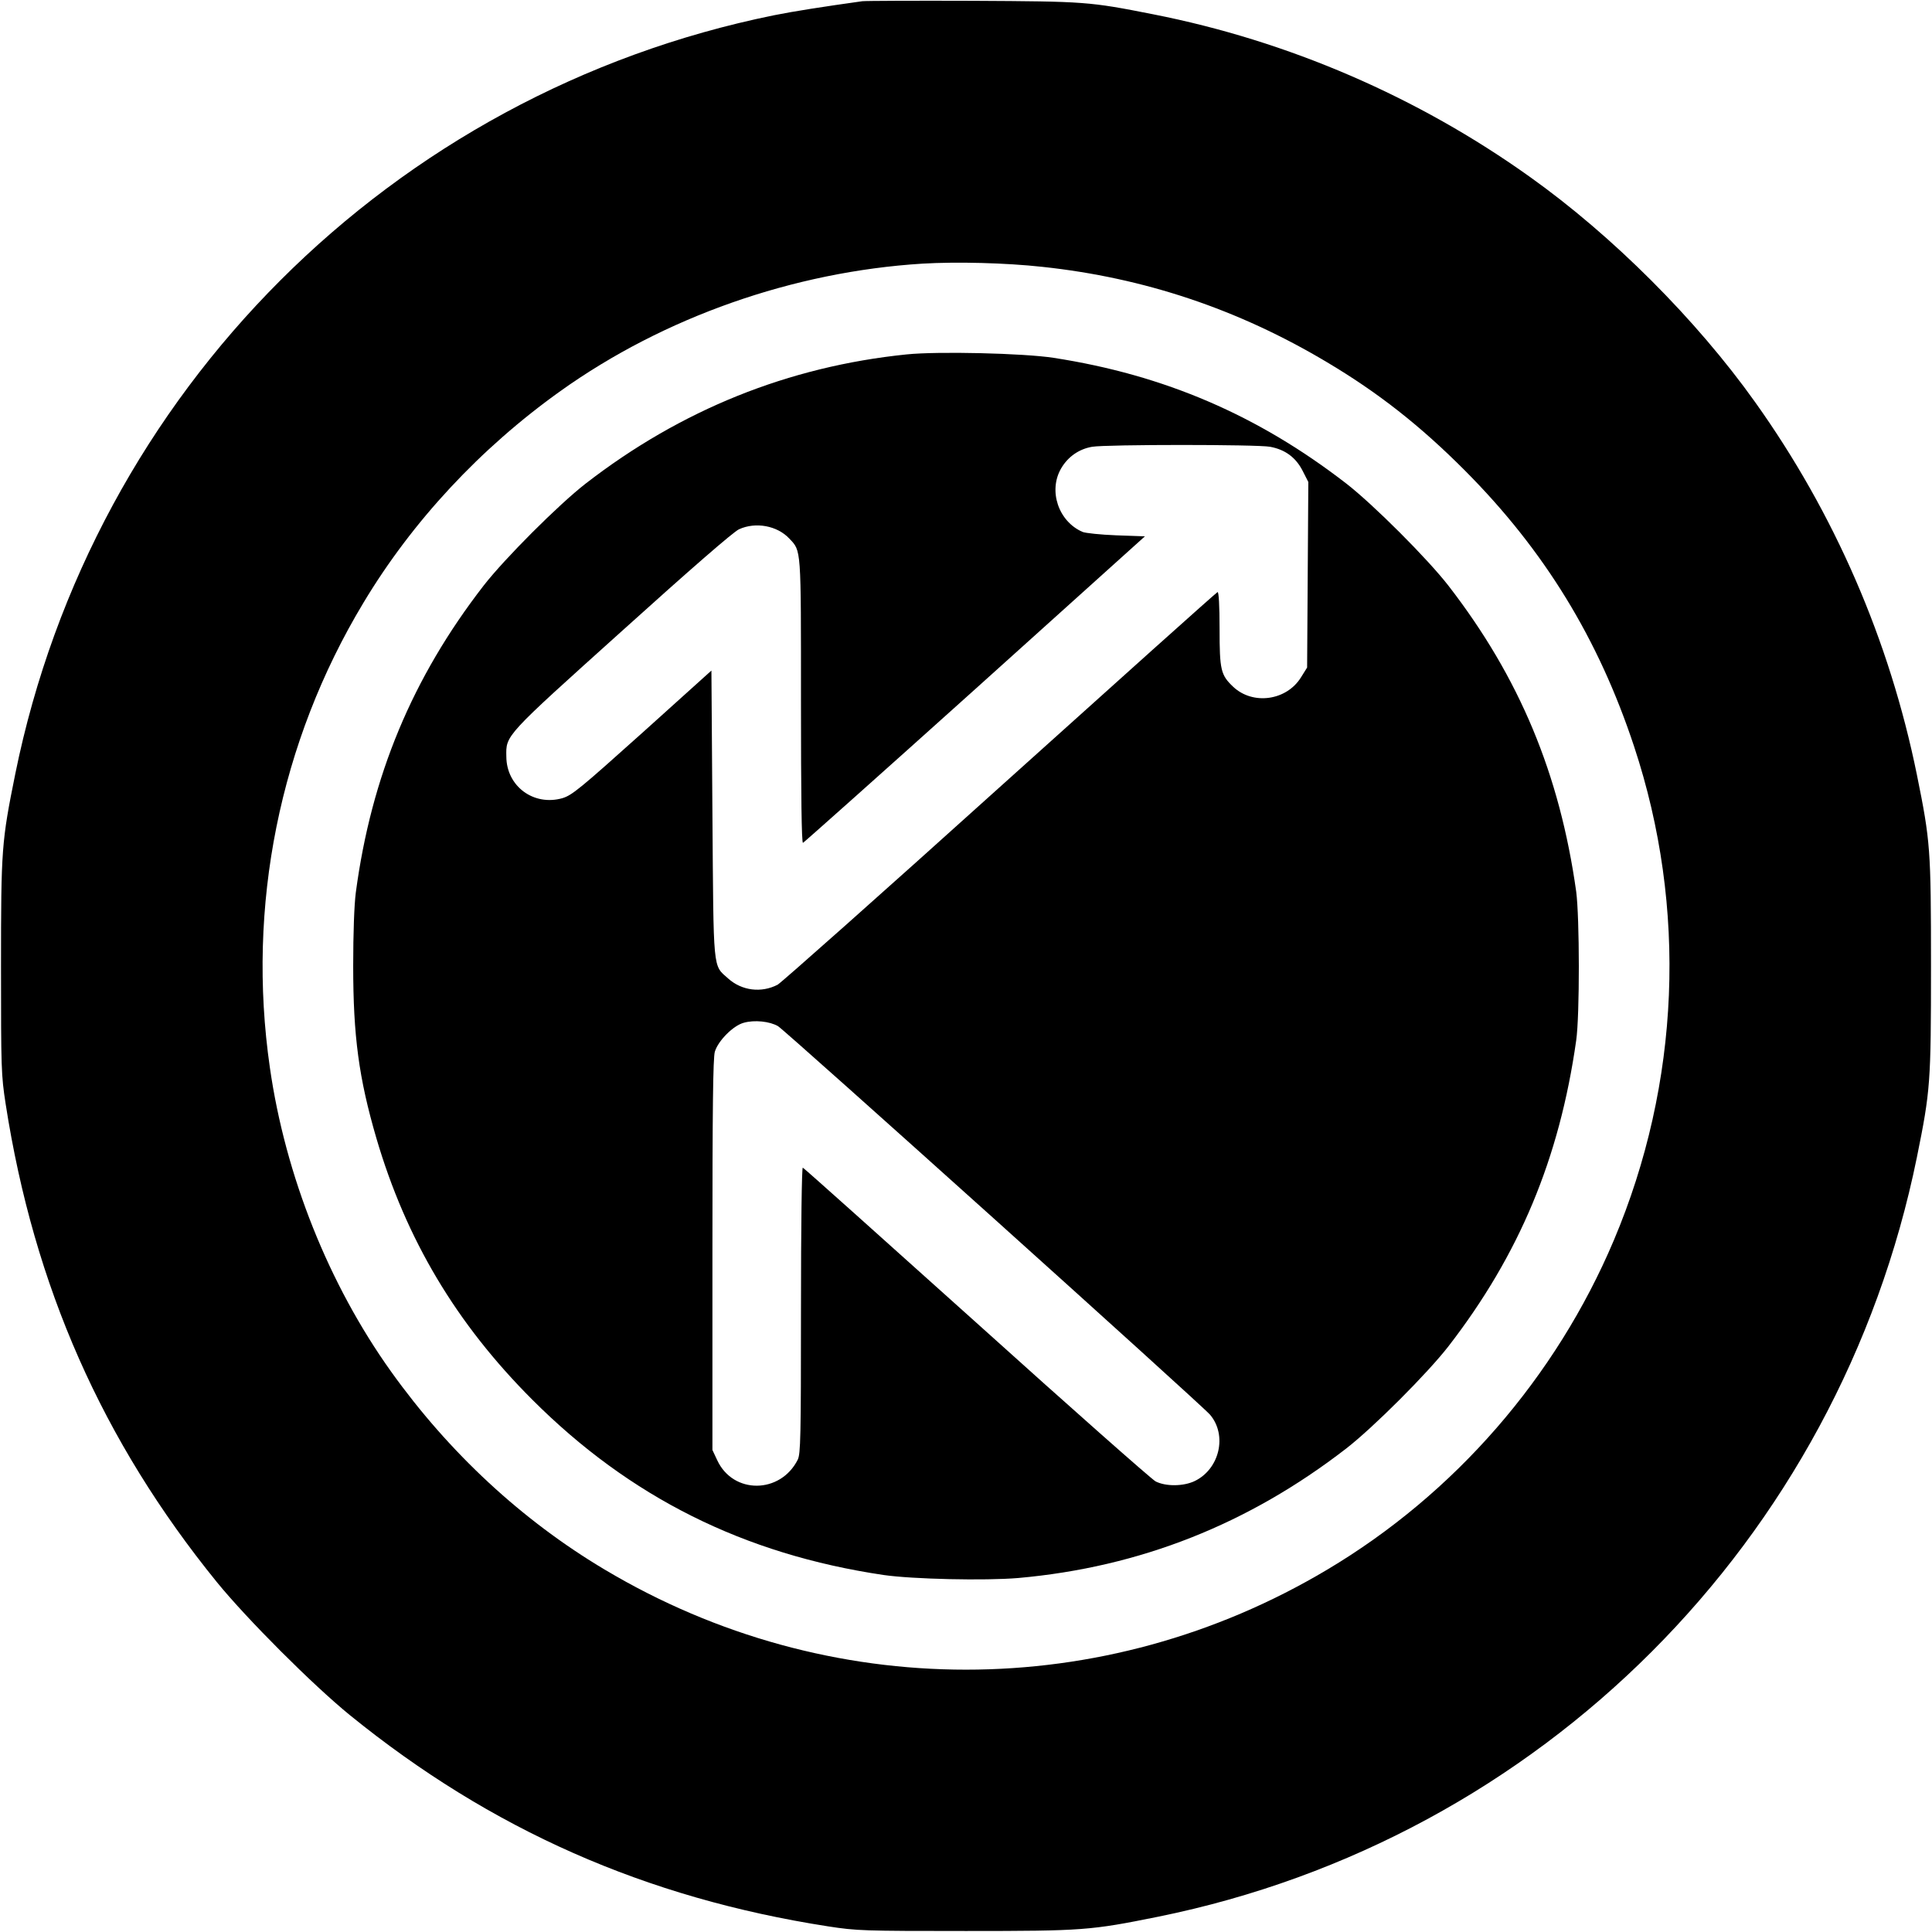
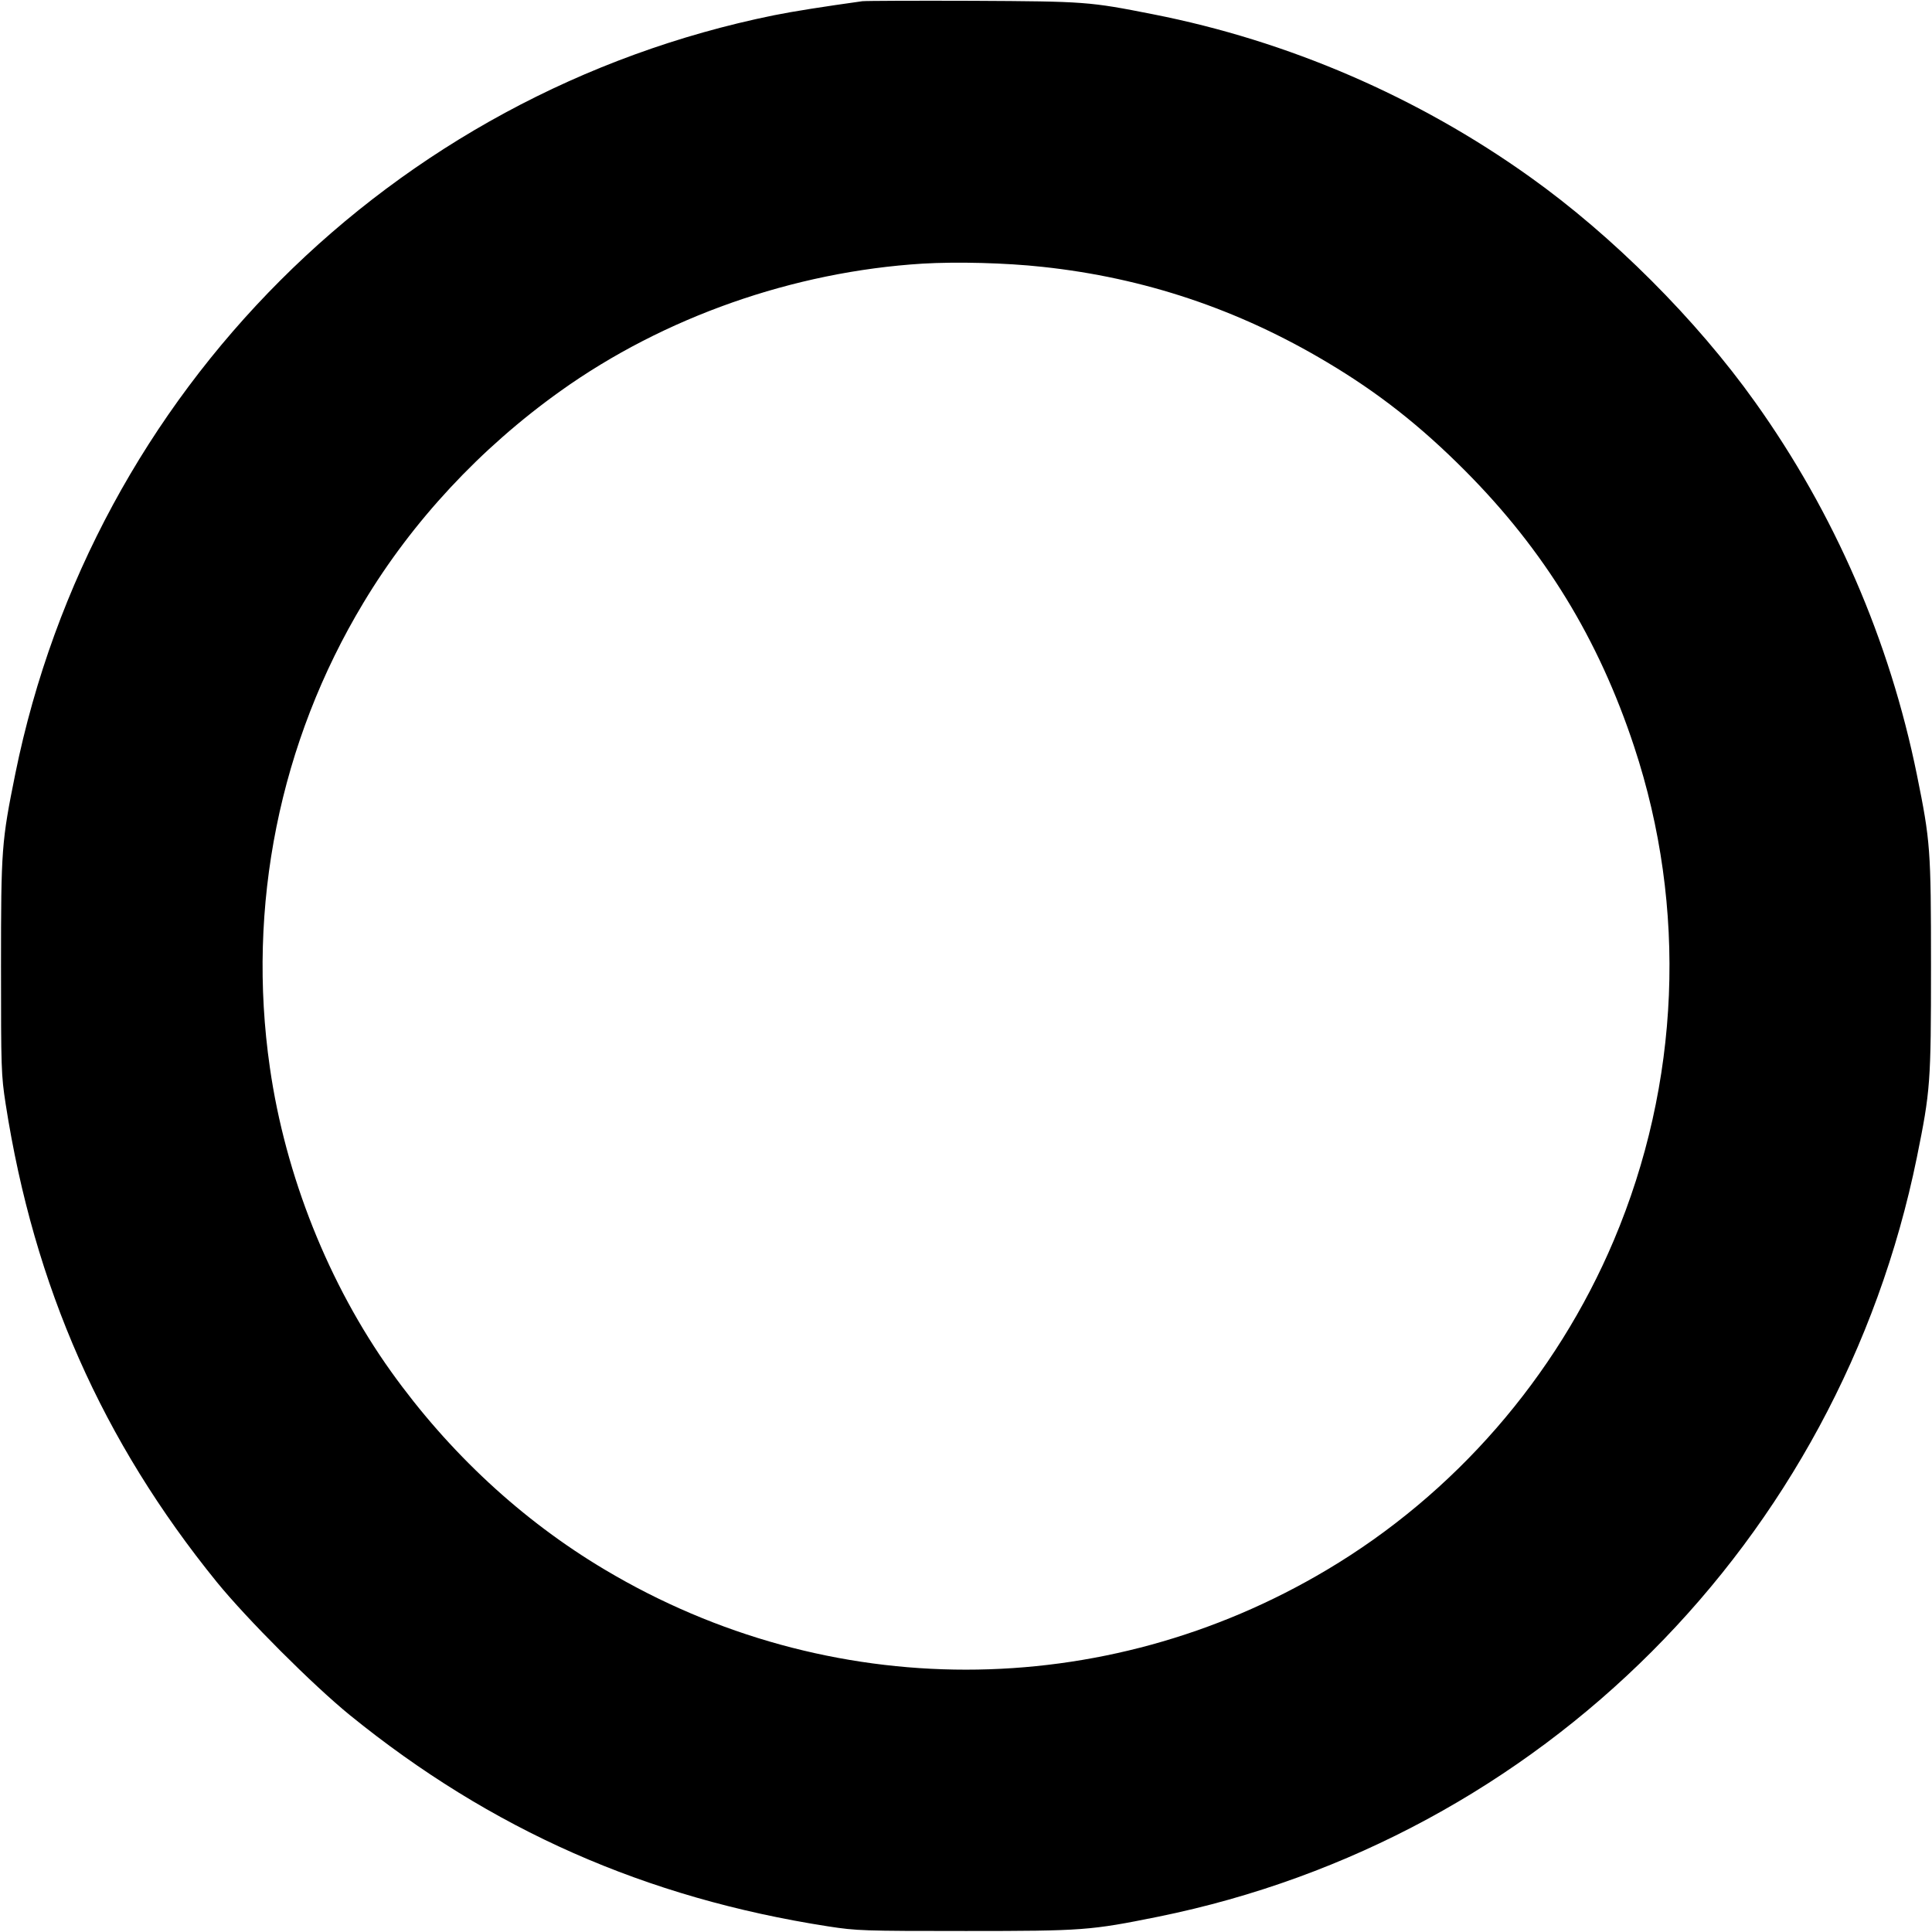
<svg xmlns="http://www.w3.org/2000/svg" version="1.0" width="960pt" height="960pt" viewBox="0 0 960 960" preserveAspectRatio="xMidYMid meet">
  <g transform="translate(0,960) scale(0.1,-0.1)" fill="#000000" stroke="none">
    <path d="M4285 9594 c-193 -27 -341 -50 -440 -70 -1899 -386 -3383 -1870 -3769 -3769 -68 -337 -71 -371 -71 -955 0 -511 1 -542 23 -685 141 -908 481 -1676 1050 -2377 150 -184 476 -510 660 -660 701 -569 1469 -909 2377 -1050 143 -22 174 -23 685 -23 584 0 618 3 955 71 1902 386 3382 1869 3770 3774 67 331 70 368 70 950 0 582 -3 619 -70 950 -136 669 -410 1300 -804 1852 -292 410 -709 827 -1119 1119 -557 398 -1201 676 -1872 808 -319 63 -335 64 -895 67 -286 1 -533 0 -550 -2z m895 -1320 c505 -54 972 -210 1414 -474 254 -151 464 -316 686 -539 394 -396 663 -835 840 -1371 265 -801 229 -1672 -101 -2453 -288 -681 -791 -1260 -1425 -1637 -1111 -662 -2477 -662 -3588 0 -412 245 -775 582 -1063 985 -310 434 -525 973 -602 1510 -116 802 48 1618 465 2310 243 405 581 768 979 1052 514 367 1157 593 1799 633 171 10 413 4 596 -16z" />
-     <path d="M4505 7839 c-587 -60 -1121 -275 -1595 -642 -135 -105 -402 -372 -507 -507 -354 -457 -558 -947 -635 -1525 -8 -62 -13 -202 -13 -365 0 -348 28 -557 115 -855 148 -504 397 -922 775 -1300 485 -485 1051 -768 1745 -871 146 -21 504 -29 670 -15 604 54 1143 267 1630 644 135 105 402 372 507 507 352 455 552 934 635 1520 18 127 17 611 0 740 -82 584 -282 1064 -635 1520 -105 135 -372 402 -507 507 -438 339 -904 540 -1455 625 -149 23 -575 33 -730 17z m1806 -459 c75 -14 128 -53 162 -120 l28 -55 -3 -461 -3 -461 -30 -48 c-72 -117 -240 -140 -338 -47 -61 58 -67 83 -67 287 0 115 -4 185 -10 183 -5 -1 -491 -437 -1081 -968 -589 -531 -1087 -973 -1105 -983 -81 -42 -178 -30 -246 31 -77 69 -72 24 -78 819 l-5 711 -343 -309 c-311 -279 -349 -310 -397 -325 -143 -41 -278 59 -279 206 -2 108 -12 97 576 626 338 305 553 492 580 504 83 38 190 18 250 -46 60 -64 58 -38 58 -810 0 -462 3 -705 10 -702 5 2 390 345 855 763 l844 760 -142 5 c-78 3 -154 11 -168 17 -120 52 -171 205 -106 316 34 58 89 96 154 107 71 12 820 12 884 0z m-2445 -2879 c38 -23 2106 -1882 2147 -1931 86 -102 47 -269 -76 -329 -56 -27 -144 -28 -195 -2 -20 11 -421 365 -890 788 -470 422 -858 770 -863 771 -5 2 -9 -288 -9 -708 0 -634 -2 -714 -16 -743 -86 -171 -321 -173 -400 -3 l-24 51 0 969 c0 734 3 979 12 1010 16 54 91 130 144 144 53 15 129 7 170 -17z" />
  </g>
</svg>